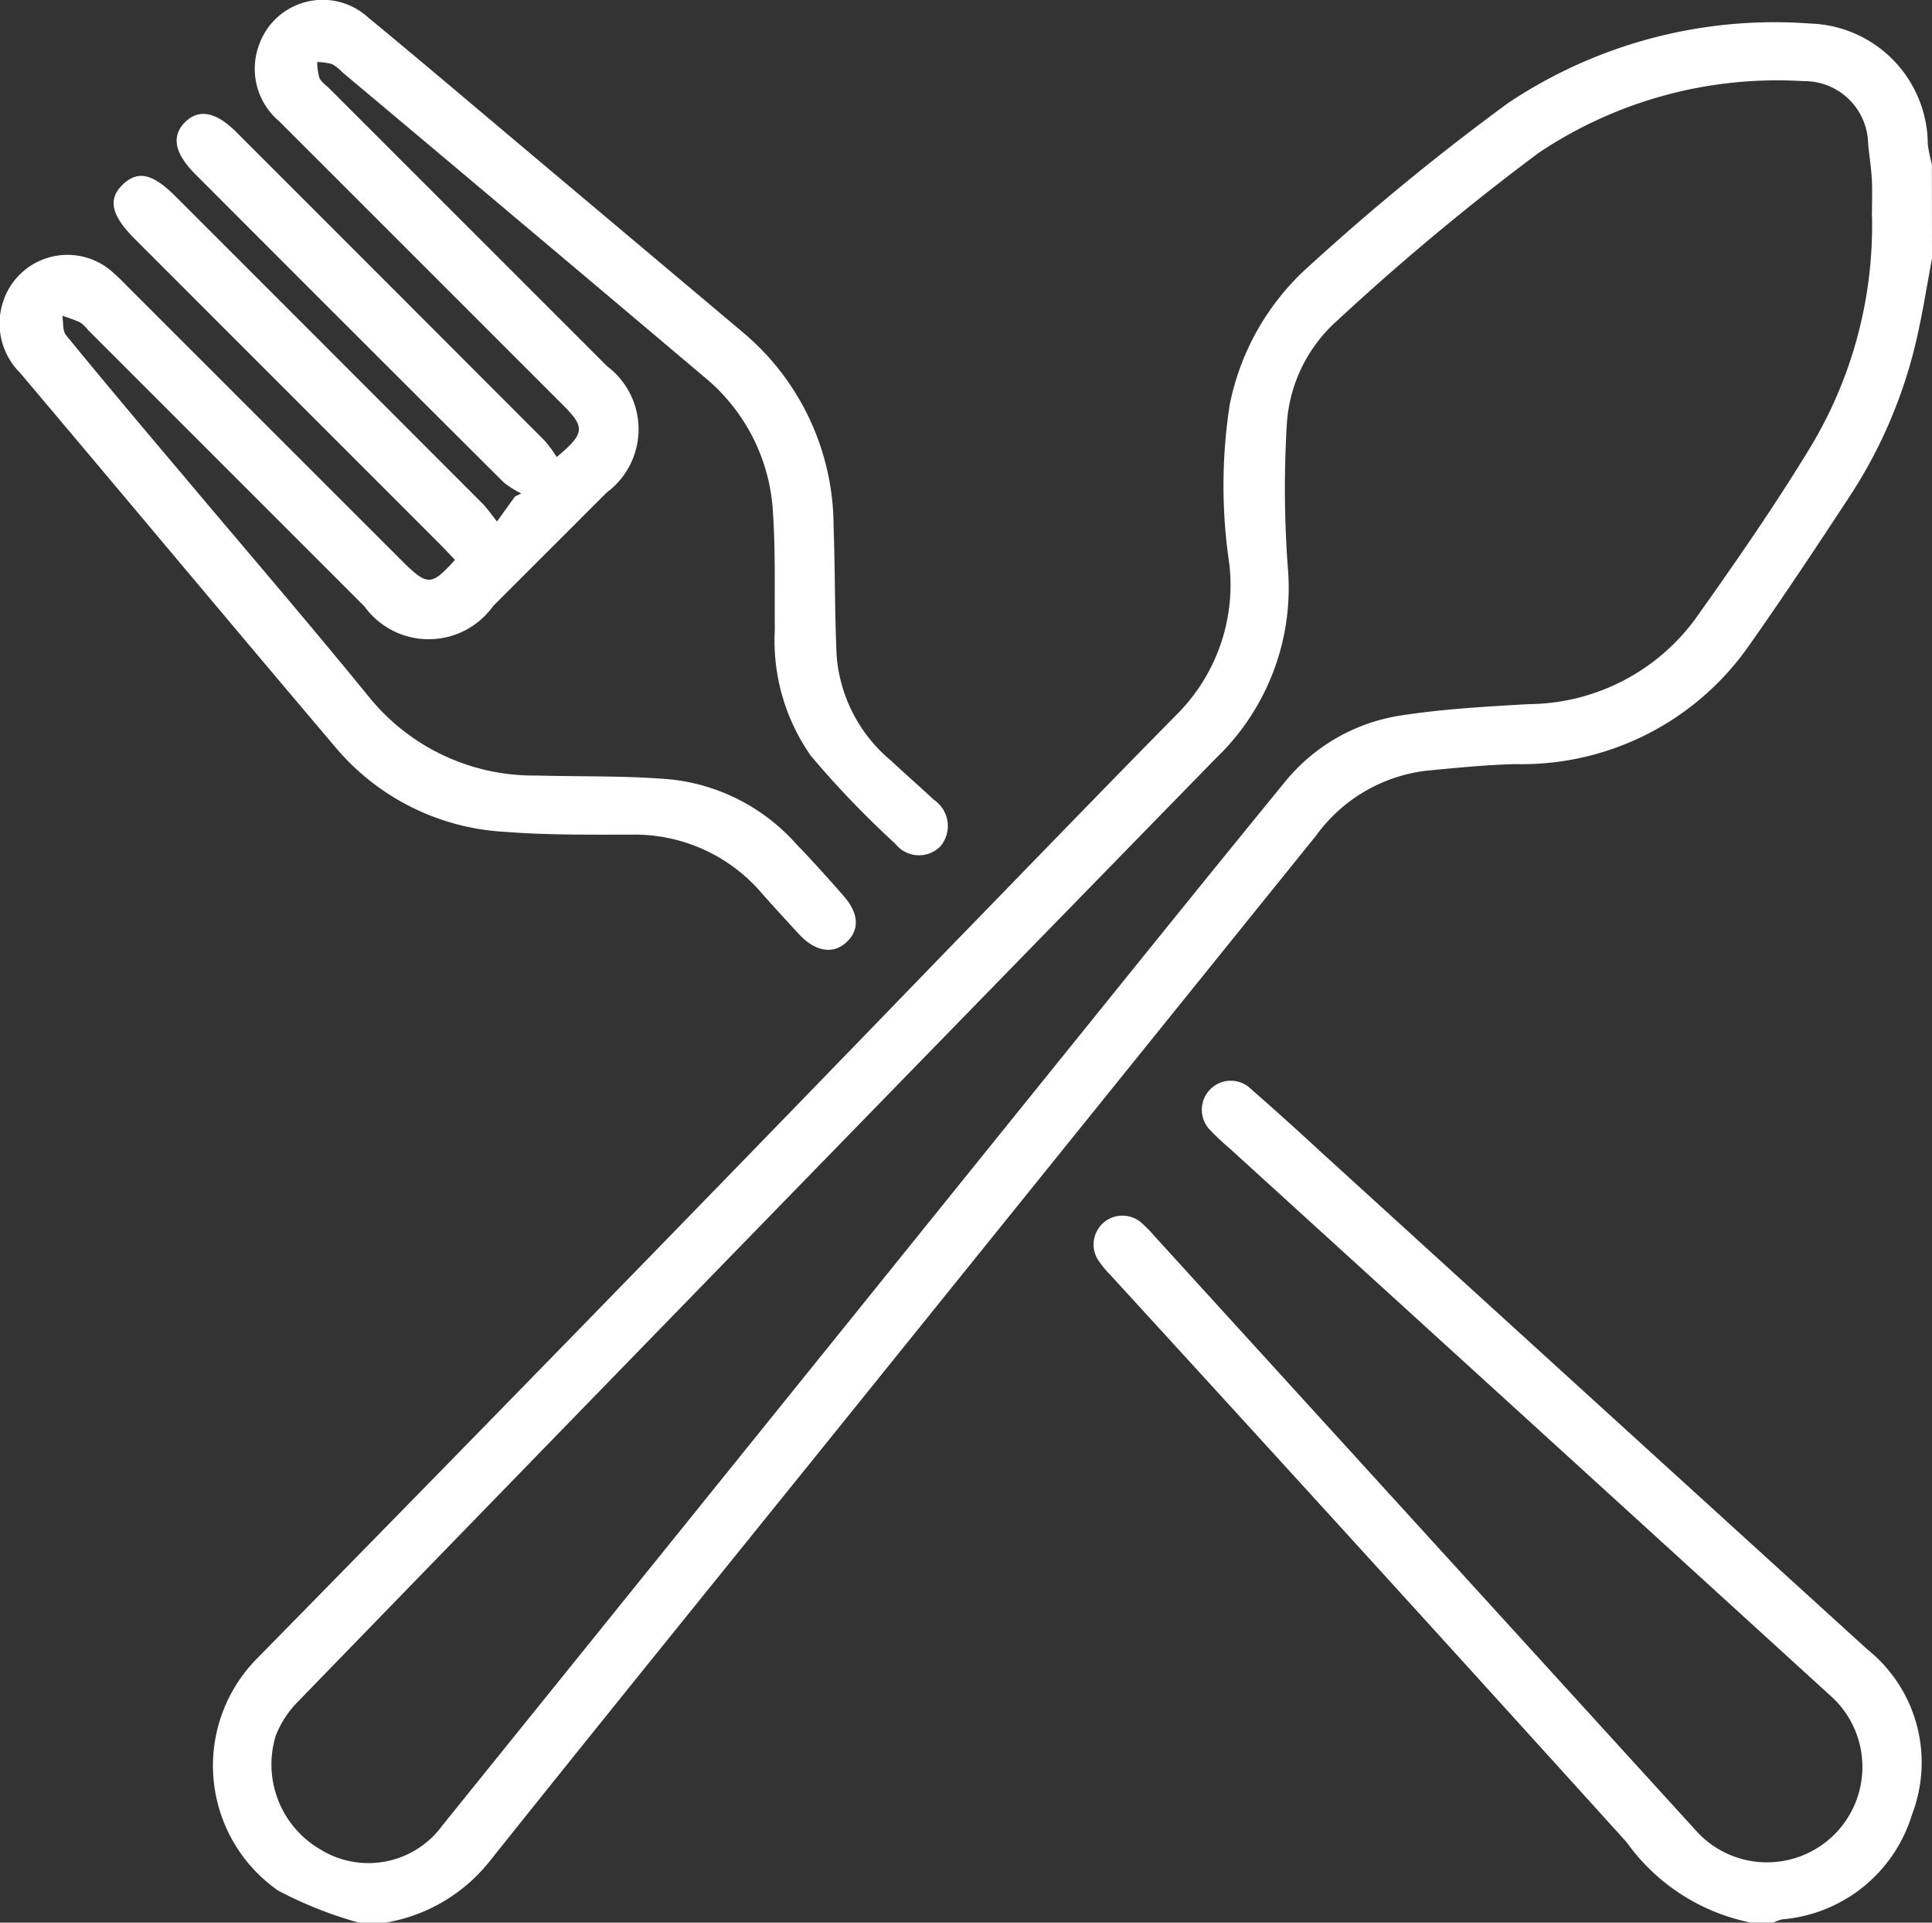
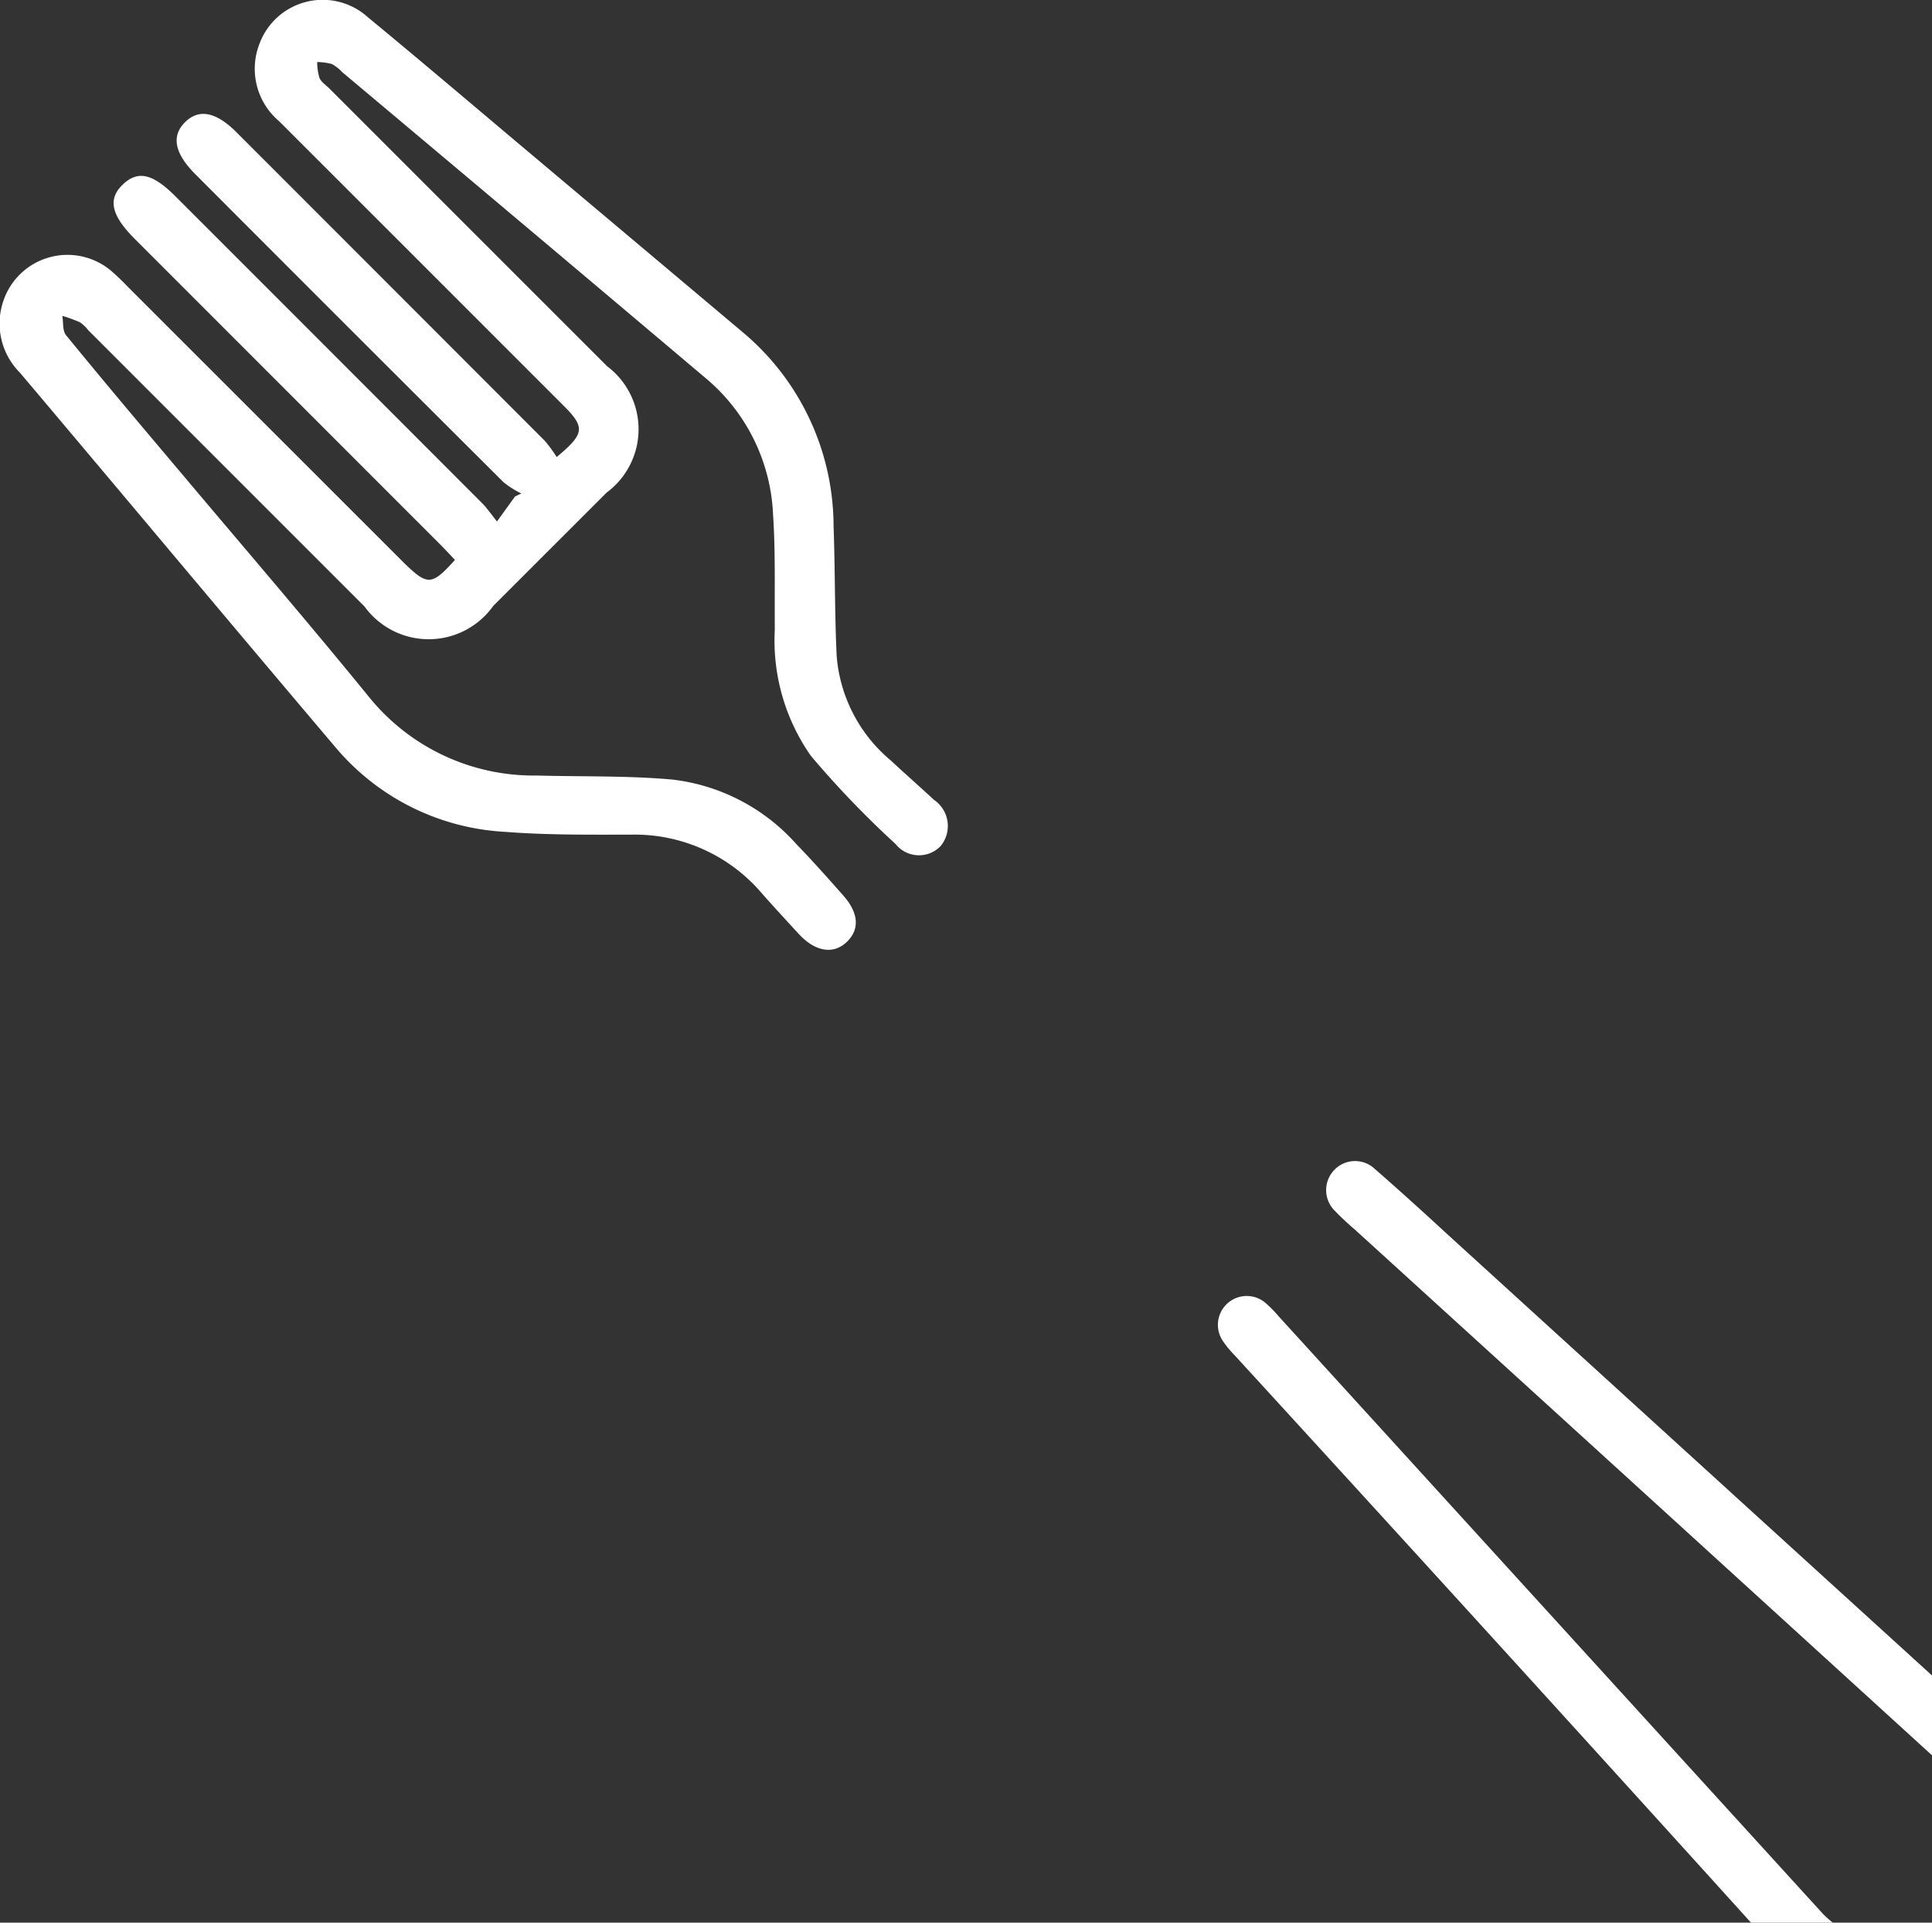
<svg xmlns="http://www.w3.org/2000/svg" width="32.154" height="31.994" viewBox="0 0 32.154 31.994">
  <rect x="0" y="0" width="32.154" height="31.994" fill="#333333" stroke="none" />
  <g id="Group_10" data-name="Group 10" transform="translate(0 0)">
-     <path id="Path_1428" data-name="Path 1428" d="M5017.97,1791.895c-.085.45-.154.9-.258,1.348a8.029,8.029,0,0,1-1.11,2.606c-.556.847-1.116,1.692-1.7,2.519a4.613,4.613,0,0,1-3.879,1.94c-.49.014-.979.063-1.467.11a2.652,2.652,0,0,0-1.837,1.08q-4.086,5.065-8.17,10.132c-1.864,2.311-3.734,4.618-5.586,6.938a2.8,2.8,0,0,1-1.735,1.019h-.439a6.77,6.77,0,0,1-1.345-.534,2.535,2.535,0,0,1-.361-3.851q5.739-5.844,11.433-11.733c1.292-1.327,2.577-2.66,3.877-3.979a3.047,3.047,0,0,0,.883-2.509,8.8,8.8,0,0,1,.006-2.653,4.186,4.186,0,0,1,1.313-2.3,39.959,39.959,0,0,1,3.318-2.719,7.978,7.978,0,0,1,5.031-1.324A2.019,2.019,0,0,1,5017.9,1790a2.825,2.825,0,0,0,.068.327Zm-1-.692c0-.2.009-.4,0-.6s-.044-.415-.063-.623a1.062,1.062,0,0,0-1.082-1.037,7.129,7.129,0,0,0-4.4,1.193,40.738,40.738,0,0,0-3.345,2.784,2.514,2.514,0,0,0-.846,1.708,17.848,17.848,0,0,0,.015,2.408,3.922,3.922,0,0,1-1.192,3.17q-7.651,7.839-15.279,15.7a1.676,1.676,0,0,0-.372.567,1.635,1.635,0,0,0,.736,1.892,1.522,1.522,0,0,0,2.04-.4q4.748-5.884,9.494-11.771c1.5-1.856,2.991-3.714,4.5-5.559a3.091,3.091,0,0,1,1.934-1.133c.71-.111,1.433-.151,2.151-.192a3.47,3.47,0,0,0,2.791-1.447c.659-.928,1.31-1.866,1.9-2.838A7.153,7.153,0,0,0,5016.972,1791.2Z" transform="translate(-4985.816 -1787.593)" fill="#fff" />
-     <path id="Path_1429" data-name="Path 1429" d="M5171.582,2007.719a3.346,3.346,0,0,1-2.069-1.337q-4.285-4.737-8.6-9.448a1.677,1.677,0,0,1-.18-.217.48.48,0,0,1,.706-.642,2.2,2.2,0,0,1,.219.224q4.523,4.965,9.047,9.931a1.588,1.588,0,1,0,2.254-2.237q-5.022-4.579-10.048-9.152a4.337,4.337,0,0,1-.32-.3.483.483,0,0,1-.017-.679.478.478,0,0,1,.678-.022c.4.348.8.711,1.189,1.07q4.537,4.132,9.076,8.261a2.411,2.411,0,0,1,.746,2.748,2.471,2.471,0,0,1-2.163,1.746.663.663,0,0,0-.143.054Z" transform="translate(-5142.441 -1975.726)" fill="#fff" />
+     <path id="Path_1429" data-name="Path 1429" d="M5171.582,2007.719q-4.285-4.737-8.6-9.448a1.677,1.677,0,0,1-.18-.217.48.48,0,0,1,.706-.642,2.2,2.2,0,0,1,.219.224q4.523,4.965,9.047,9.931a1.588,1.588,0,1,0,2.254-2.237q-5.022-4.579-10.048-9.152a4.337,4.337,0,0,1-.32-.3.483.483,0,0,1-.017-.679.478.478,0,0,1,.678-.022c.4.348.8.711,1.189,1.07q4.537,4.132,9.076,8.261a2.411,2.411,0,0,1,.746,2.748,2.471,2.471,0,0,1-2.163,1.746.663.663,0,0,0-.143.054Z" transform="translate(-5142.441 -1975.726)" fill="#fff" />
    <path id="Path_1430" data-name="Path 1430" d="M4955.583,1792.875c-.09-.094-.166-.177-.246-.257l-5.083-5.084c-.393-.393-.453-.663-.2-.905s.5-.182.881.2q2.554,2.553,5.105,5.107c.073.074.133.162.242.3l.3-.416.105-.051a1.527,1.527,0,0,1-.294-.185q-2.569-2.559-5.13-5.126-.517-.517-.177-.862c.231-.234.518-.181.863.165q2.563,2.563,5.127,5.13a2.316,2.316,0,0,1,.2.272c.469-.391.477-.493.108-.861q-2.364-2.365-4.729-4.728a1.142,1.142,0,0,1-.327-1.284,1.122,1.122,0,0,1,1.808-.443c.85.7,1.685,1.41,2.525,2.117q1.862,1.566,3.723,3.132a4.22,4.22,0,0,1,1.5,3.221c.027.72.017,1.443.052,2.162a2.523,2.523,0,0,0,.9,1.733c.237.222.482.435.719.656a.525.525,0,0,1,.108.772.5.5,0,0,1-.75-.04,15.826,15.826,0,0,1-1.407-1.465,3.342,3.342,0,0,1-.6-2.1c-.006-.638.013-1.278-.029-1.914a3.133,3.133,0,0,0-1.119-2.268q-3.021-2.552-6.051-5.094a.706.706,0,0,0-.171-.135,1.024,1.024,0,0,0-.246-.034.958.958,0,0,0,.038.266c.032.071.112.121.171.181l4.618,4.617a1.311,1.311,0,0,1-.009,2.1l-1.888,1.887a1.319,1.319,0,0,1-2.142.01l-4.6-4.6a.622.622,0,0,0-.136-.13,2.573,2.573,0,0,0-.294-.107c.02.109,0,.248.064.324.616.753,1.245,1.5,1.871,2.24,1.057,1.257,2.128,2.5,3.167,3.775a3.525,3.525,0,0,0,2.792,1.31c.751.021,1.507,0,2.255.067a3.266,3.266,0,0,1,2.069,1.076c.269.278.527.567.783.858s.272.565.05.773-.522.156-.791-.134c-.205-.223-.411-.446-.612-.673a2.78,2.78,0,0,0-2.184-.983c-.7,0-1.4.008-2.1-.047a3.964,3.964,0,0,1-2.812-1.4c-1.759-2.074-3.5-4.161-5.258-6.241a1.157,1.157,0,0,1-.277-1.188,1.126,1.126,0,0,1,1.791-.51,3.741,3.741,0,0,1,.272.259l4.619,4.617C4955.13,1793.307,4955.2,1793.3,4955.583,1792.875Z" transform="translate(-4948.011 -1783.558)" fill="#fff" />
  </g>
</svg>